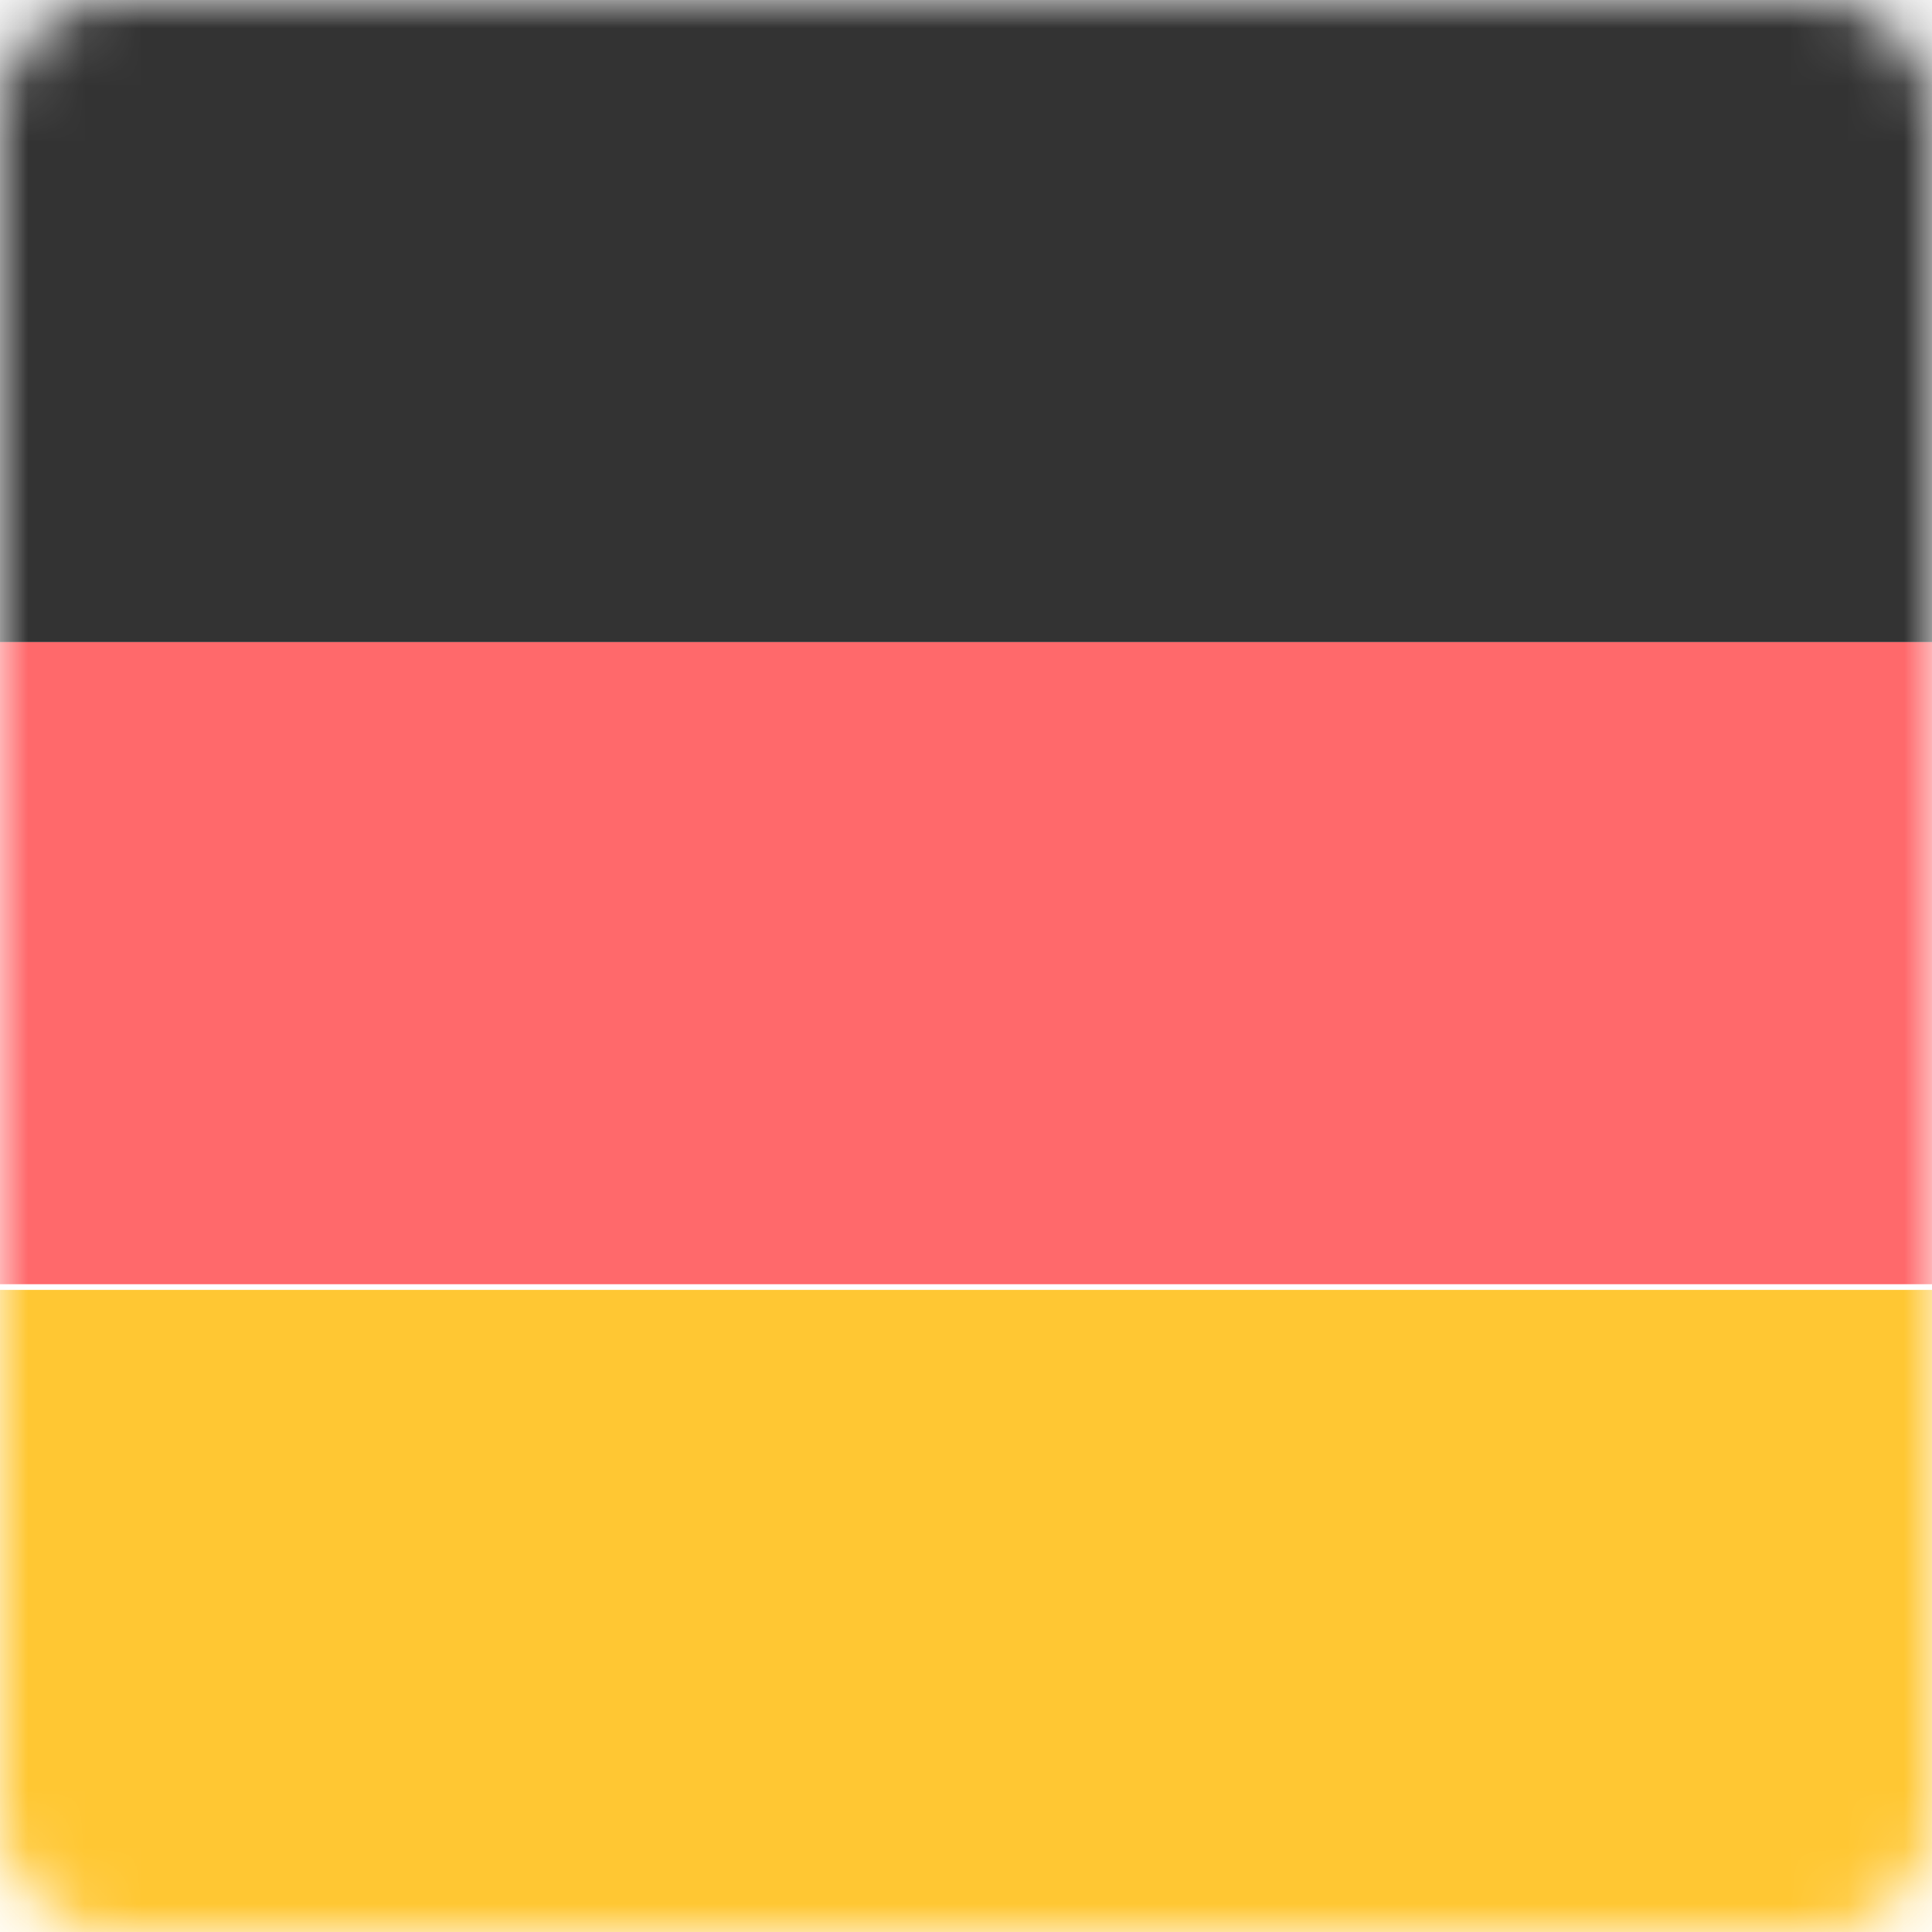
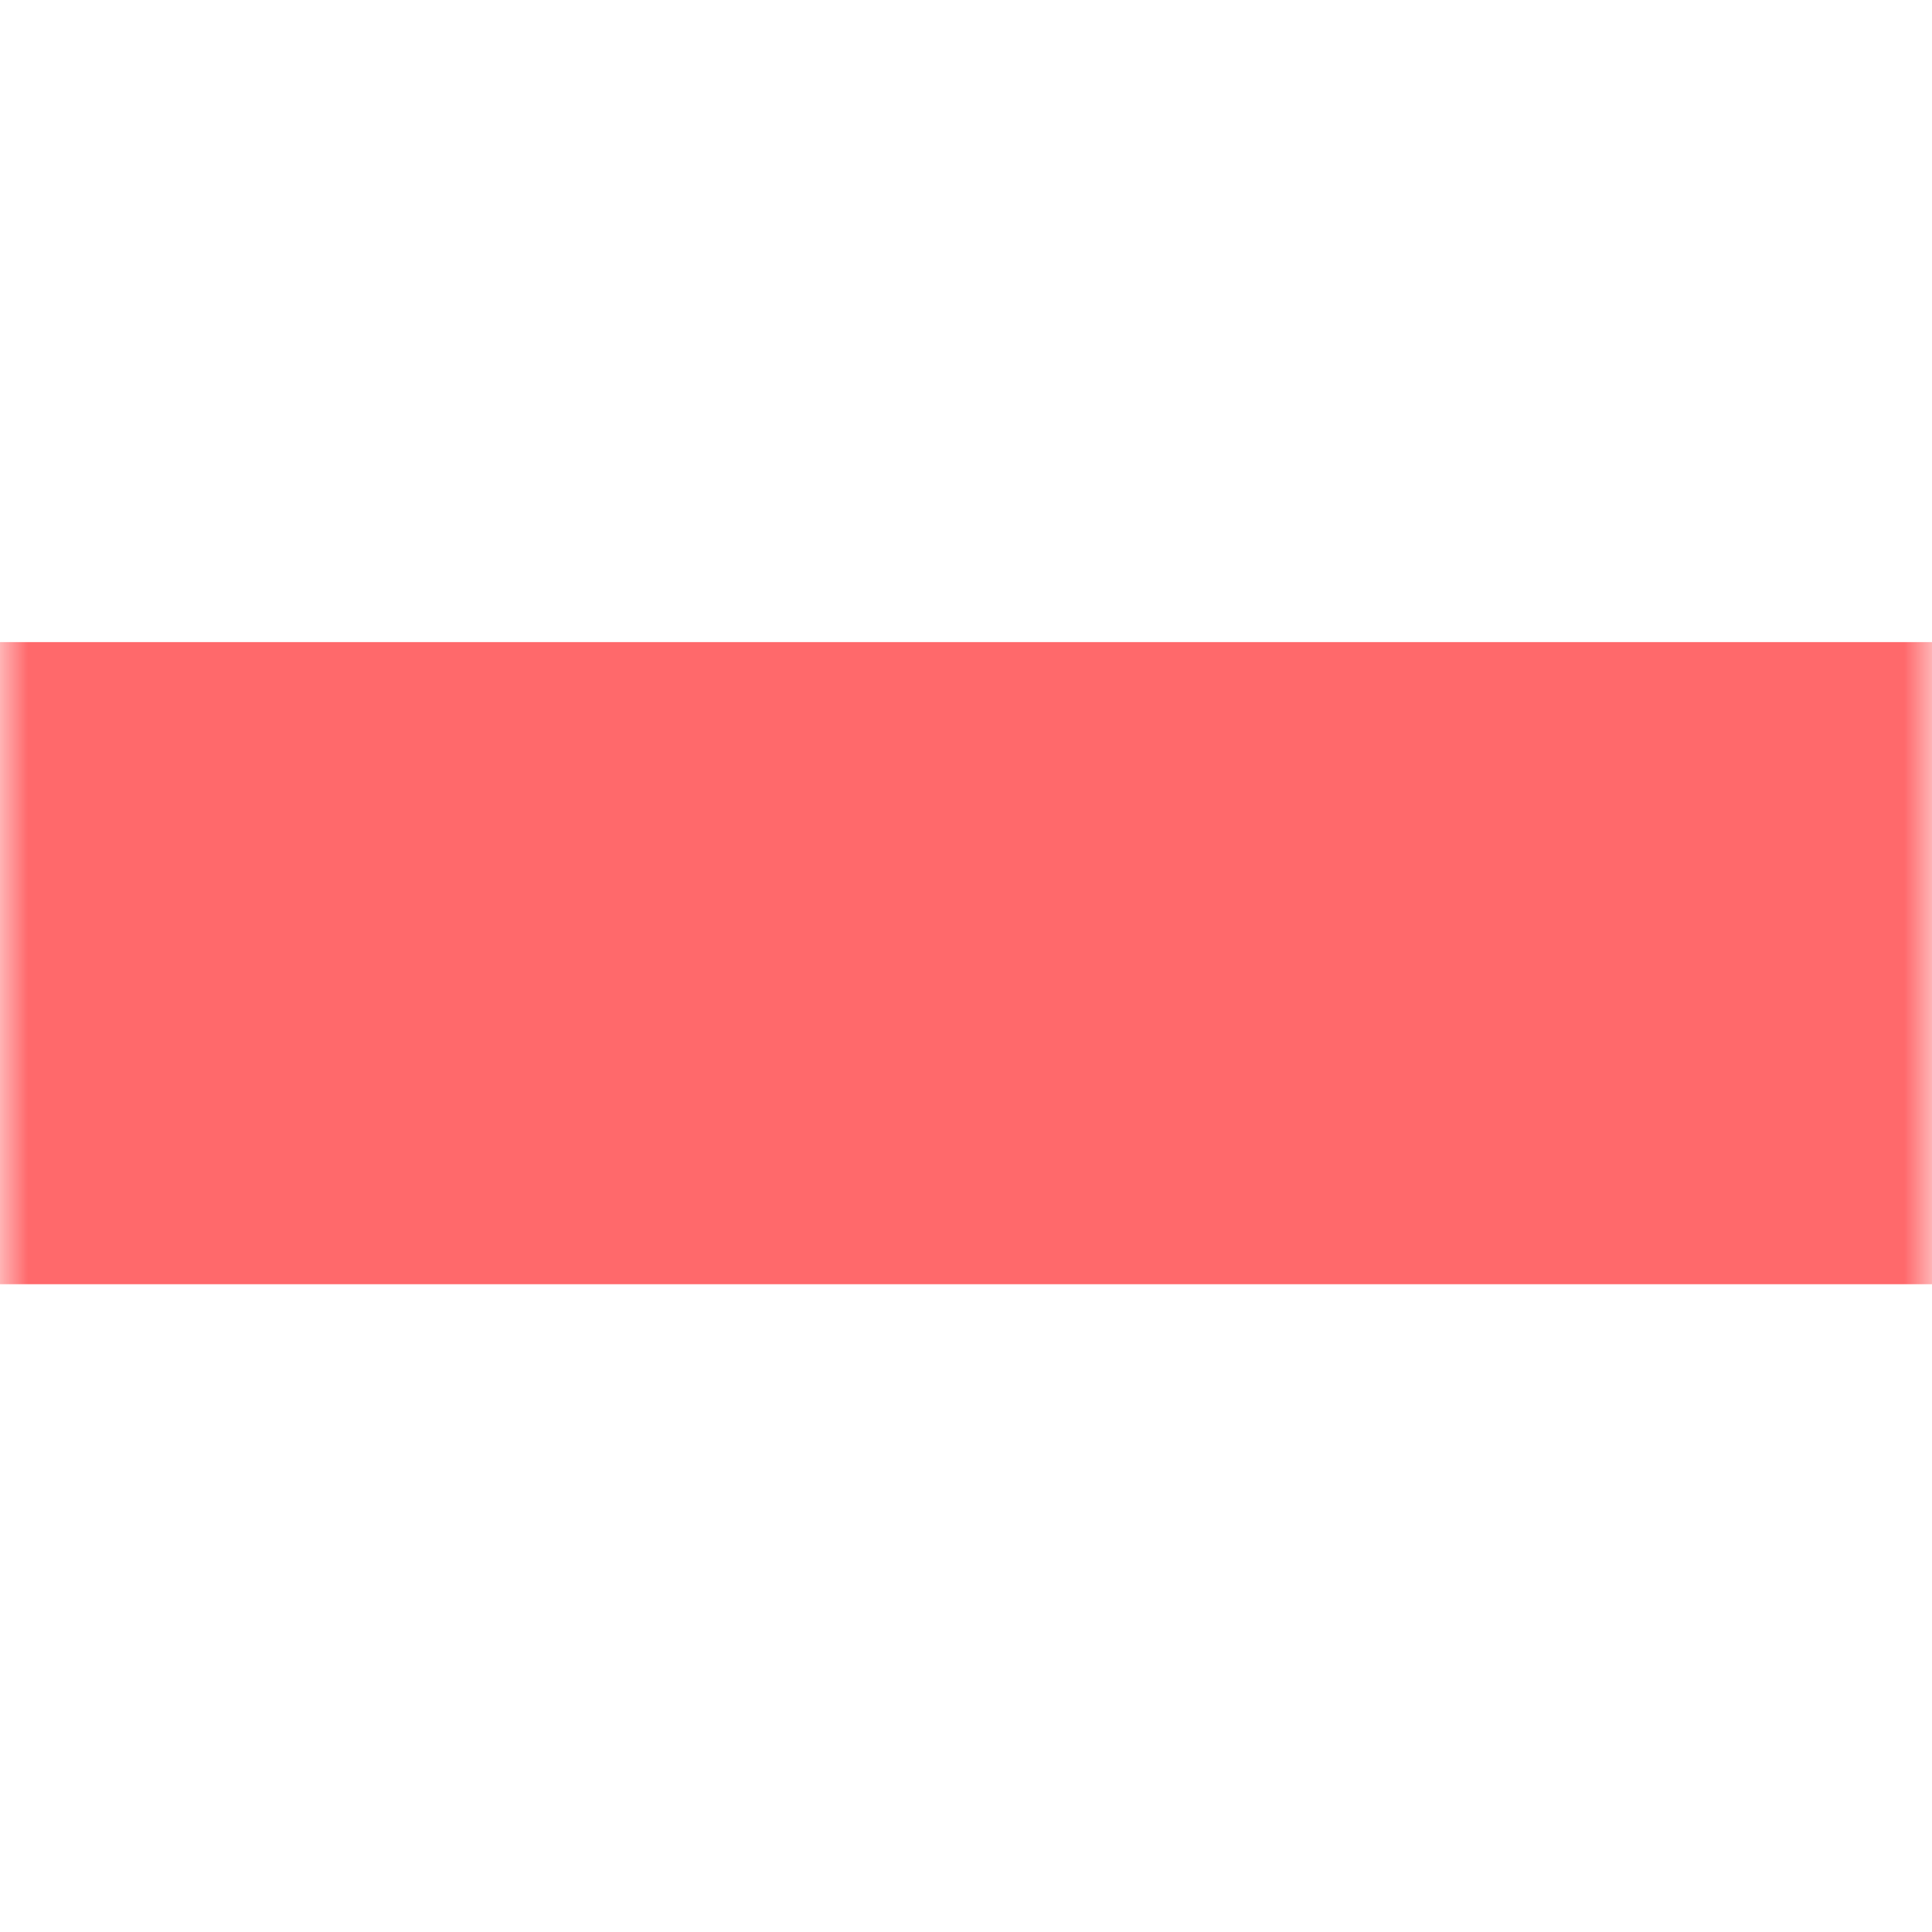
<svg xmlns="http://www.w3.org/2000/svg" version="1.1" id="Laag_1" x="0px" y="0px" viewBox="0 0 34 34" style="enable-background:new 0 0 34 34;" xml:space="preserve">
  <style type="text/css">
	.st0{opacity:0.8;}
	.st1{fill:#FFFFFF;}
	.st2{filter:url(#Adobe_OpacityMaskFilter);}
	.st3{fill-rule:evenodd;clip-rule:evenodd;fill:#FFFFFF;}
	.st4{mask:url(#mask-2_1_);}
	.st5{fill:#FF4346;}
	.st6{fill:#FFB900;}
</style>
  <title>Group 2</title>
  <desc>Created with Sketch.</desc>
  <g id="Page-1" class="st0">
    <g id="german">
      <g id="Views-Desktop-_x28_1260_x29_">
        <g id="SMK_Popout_Language">
          <g id="Group-7">
            <g id="Group-3">
              <g id="Group">
                <g id="Group-2_1_">
                  <g id="Rectangle">
-                     <path id="path-2" class="st1" d="M2,0h30c1.1,0,2,0.9,2,2v30c0,1.1-0.9,2-2,2H2c-1.1,0-2-0.9-2-2V2C0,0.9,0.9,0,2,0z" />
-                   </g>
+                     </g>
                  <g id="Group-2-Clipped">
                    <g id="path-2_1_">
									</g>
                    <defs>
                      <filter id="Adobe_OpacityMaskFilter" filterUnits="userSpaceOnUse" x="0" y="0" width="34" height="34">
                        <feColorMatrix type="matrix" values="1 0 0 0 0  0 1 0 0 0  0 0 1 0 0  0 0 0 1 0" />
                      </filter>
                    </defs>
                    <mask maskUnits="userSpaceOnUse" x="0" y="0" width="34" height="34" id="mask-2_1_">
                      <g class="st2">
                        <path id="path-1_1_" class="st3" d="M2,0h30c1.1,0,2,0.9,2,2v30c0,1.1-0.9,2-2,2H2c-1.1,0-2-0.9-2-2V2C0,0.9,0.9,0,2,0z" />
                      </g>
                    </mask>
                    <g id="Group-2" class="st4">
-                       <rect id="Rectangle_1_" y="0" width="34" height="11.3" />
                      <rect id="Rectangle-Copy" y="11.3" class="st5" width="34" height="11.3" />
-                       <rect id="Rectangle-Copy-2" y="22.7" class="st6" width="34" height="11.3" />
                    </g>
                  </g>
                </g>
              </g>
            </g>
          </g>
        </g>
      </g>
    </g>
  </g>
</svg>